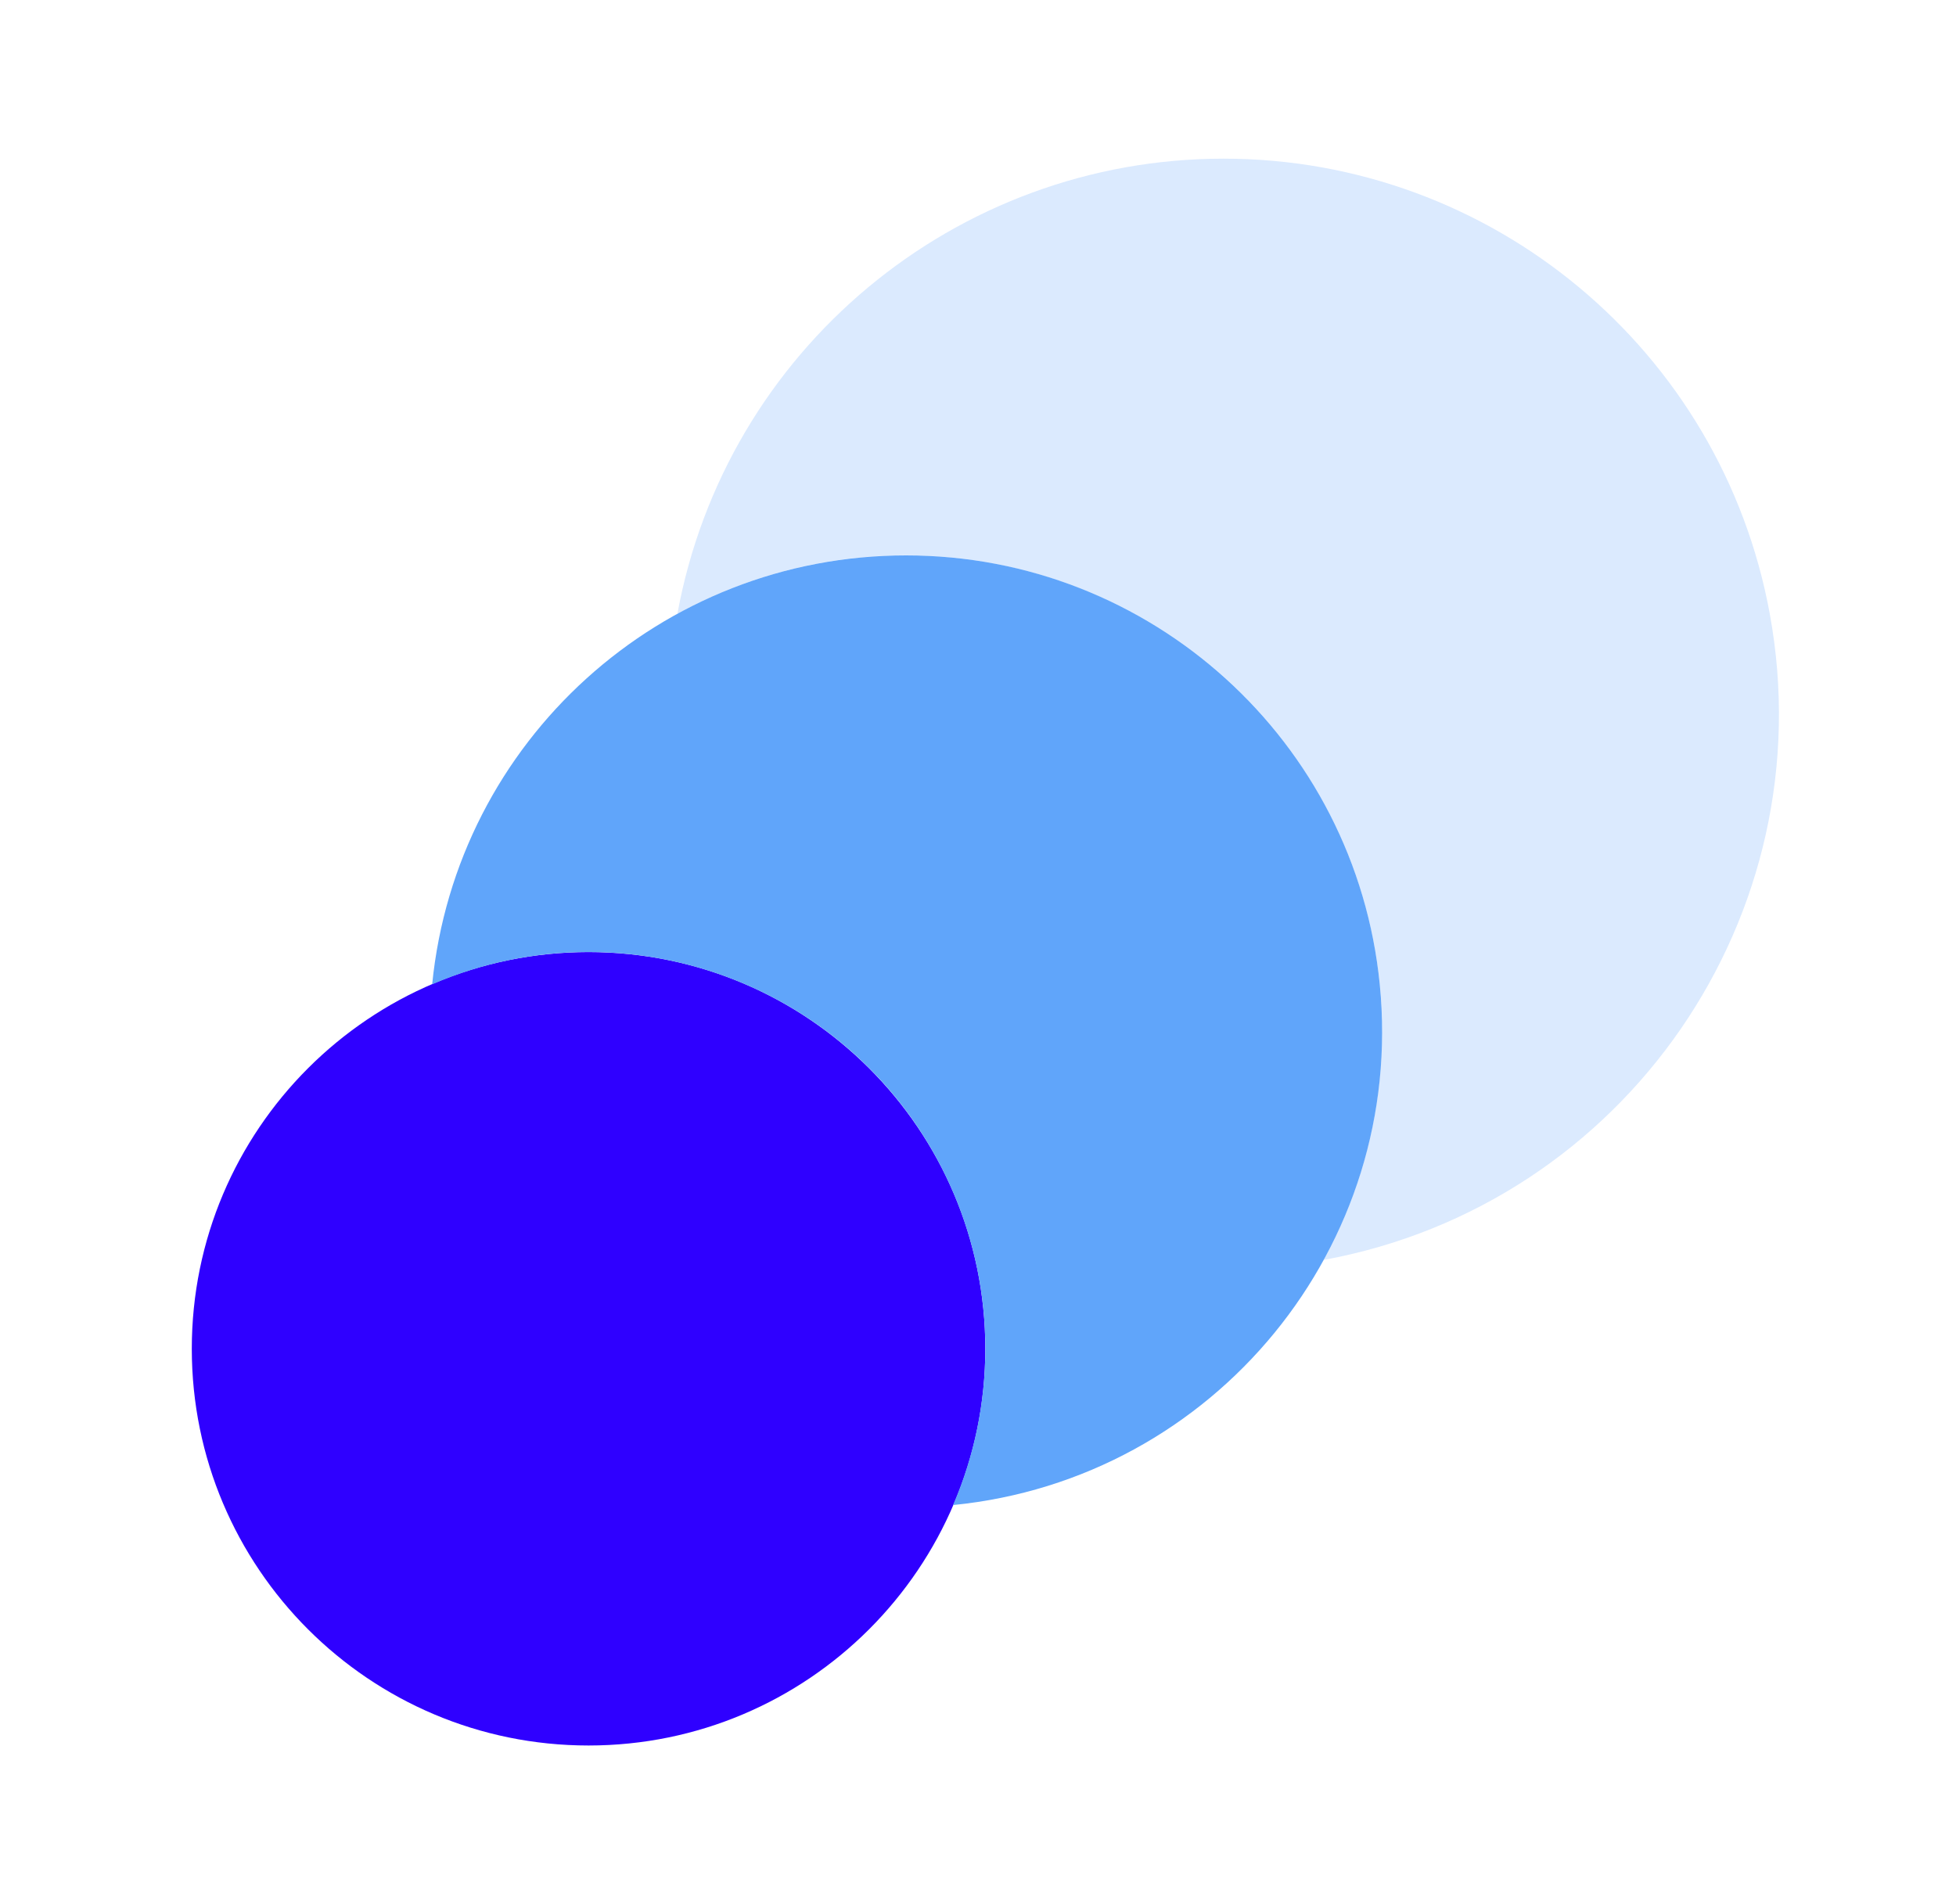
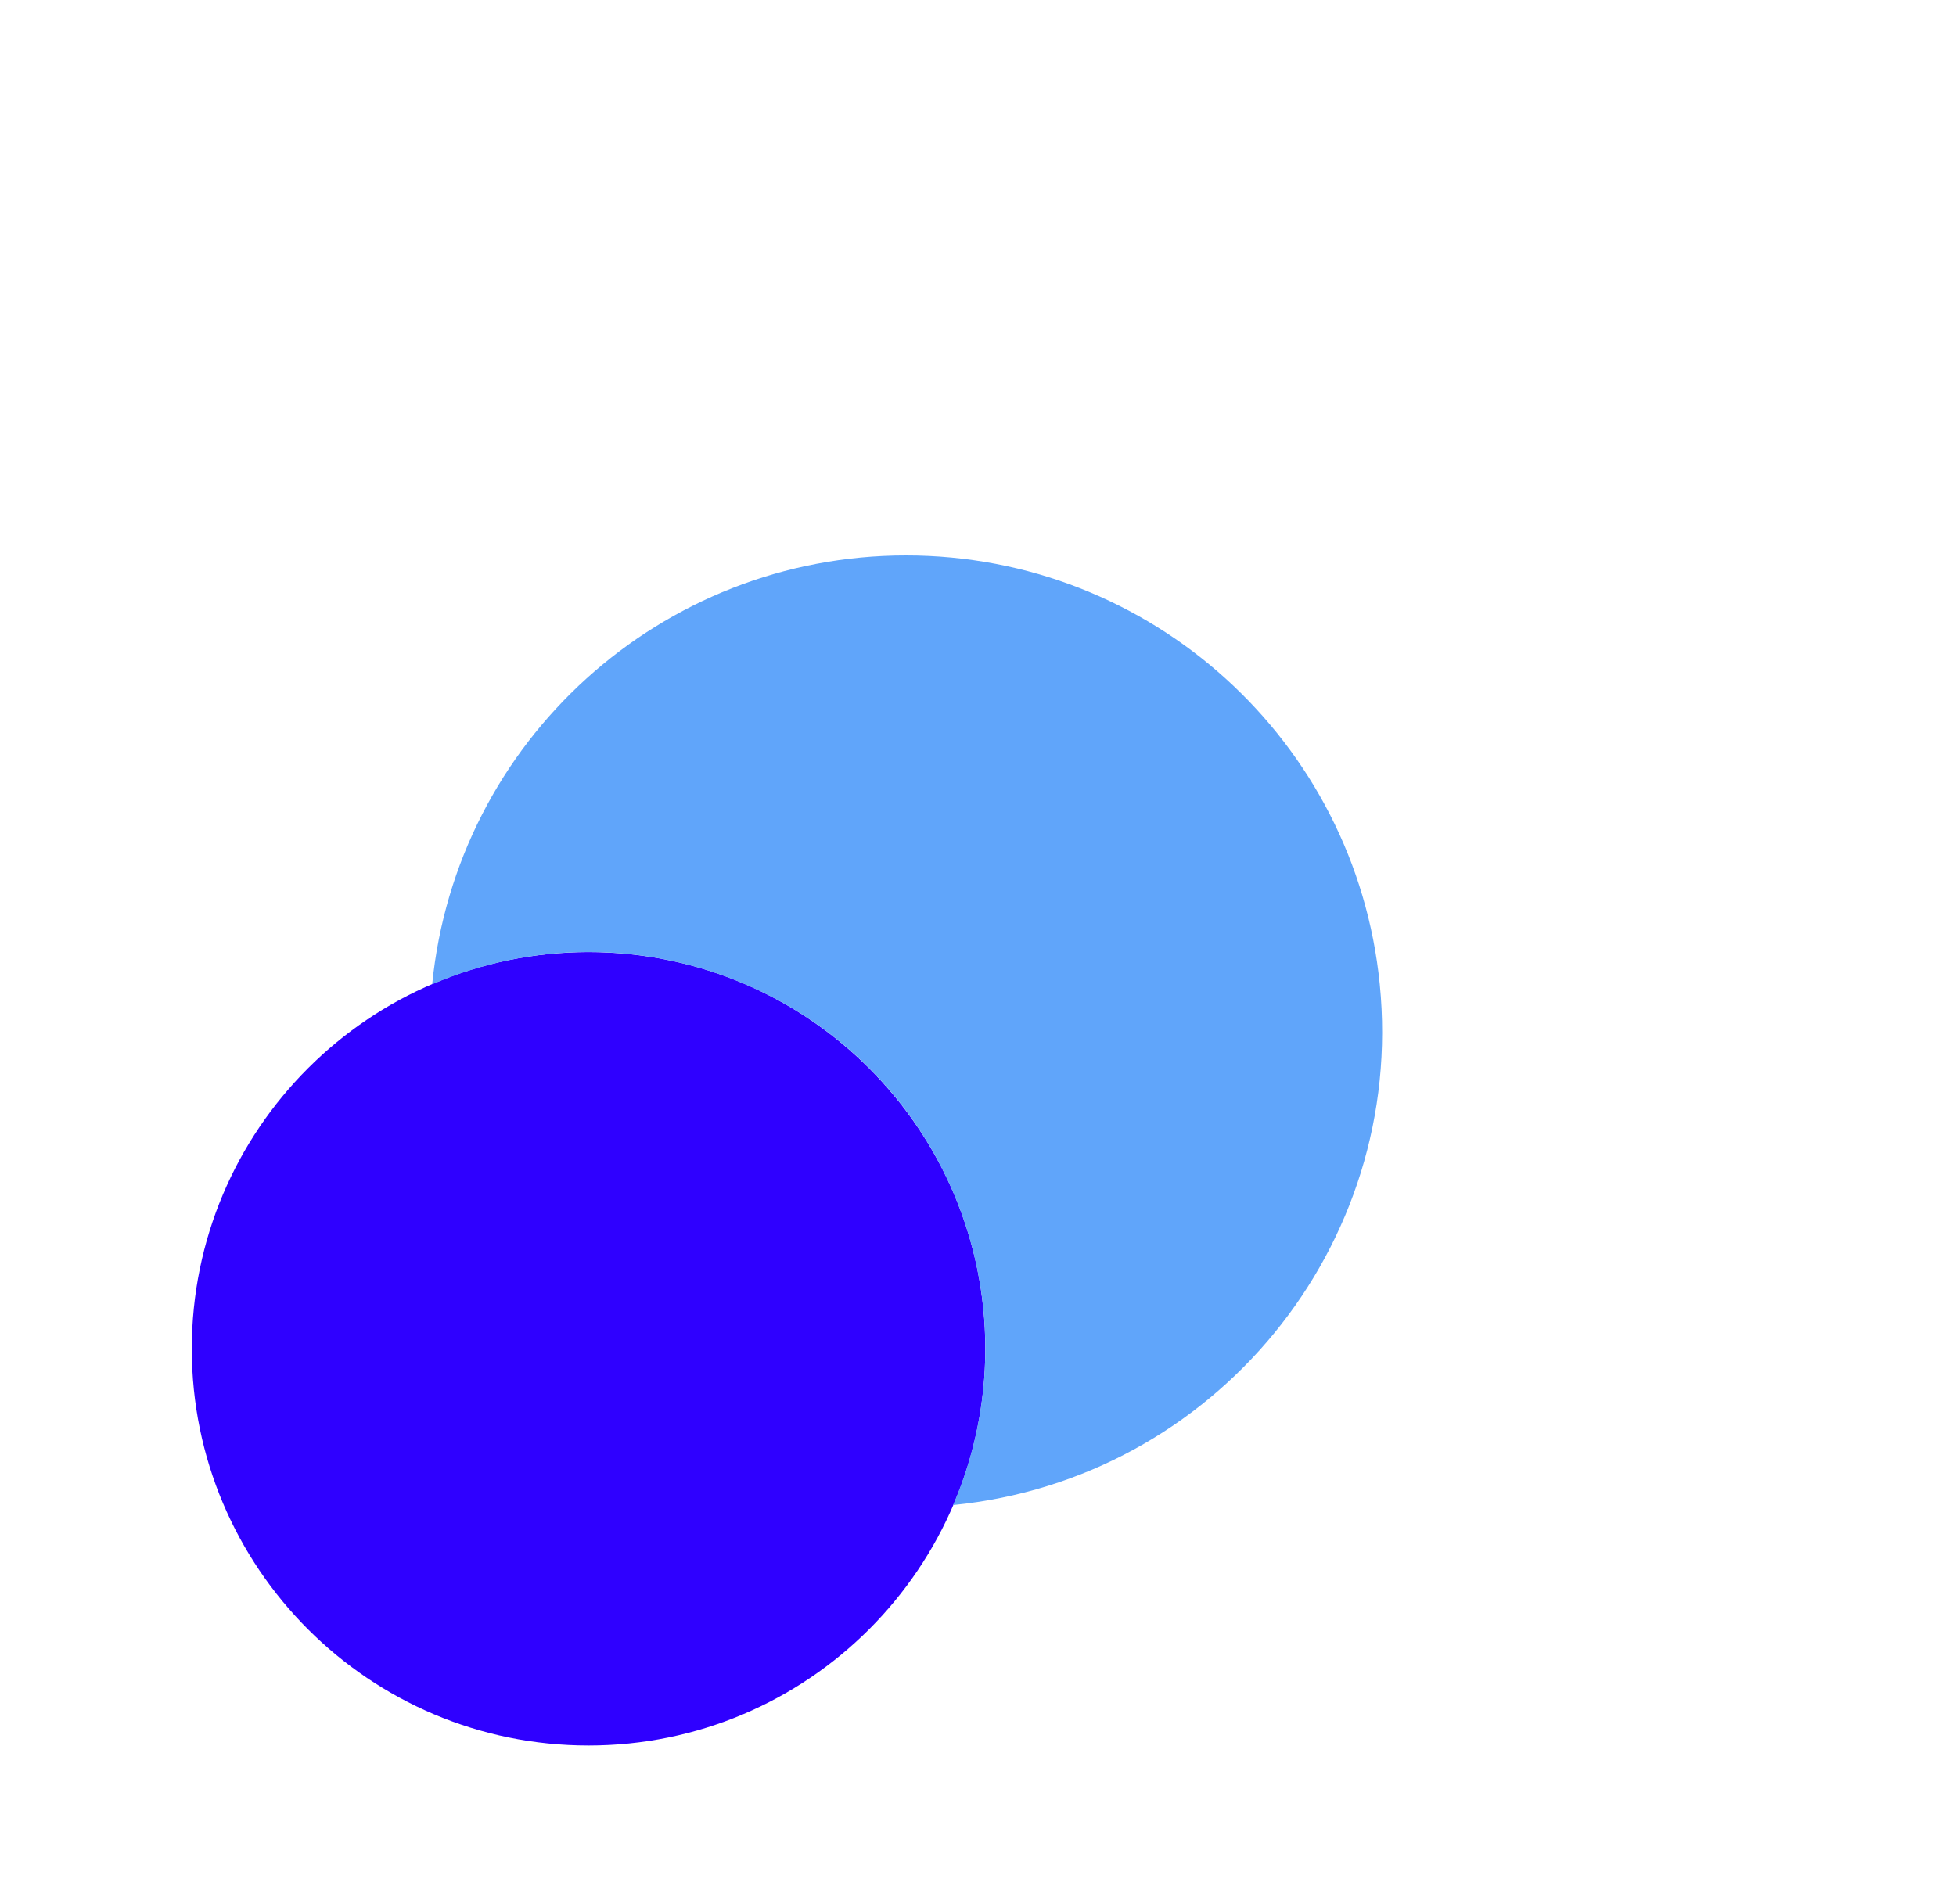
<svg xmlns="http://www.w3.org/2000/svg" width="38" height="37" viewBox="0 0 38 37" fill="none">
-   <path d="M23.767 3.083C18.561 3.085 14.099 6.806 13.16 11.927C17.642 9.475 23.263 11.12 25.715 15.601C27.229 18.368 27.229 21.715 25.715 24.482C31.575 23.408 35.456 17.787 34.382 11.927C33.444 6.803 28.977 3.081 23.767 3.083Z" fill="#DBEAFE" />
  <path d="M11.434 33.917C15.691 33.917 19.142 30.465 19.142 26.208C19.142 21.951 15.691 18.5 11.434 18.5C7.177 18.5 3.726 21.951 3.726 26.208C3.726 30.465 7.177 33.917 11.434 33.917Z" fill="#2F00FF" />
  <path d="M17.6 10.792C12.847 10.792 8.867 14.396 8.396 19.126C12.306 17.446 16.837 19.254 18.516 23.163C19.351 25.105 19.351 27.304 18.516 29.245C23.6 28.74 27.311 24.209 26.805 19.126C26.335 14.395 22.355 10.791 17.6 10.792Z" fill="#60A5FA" />
</svg>